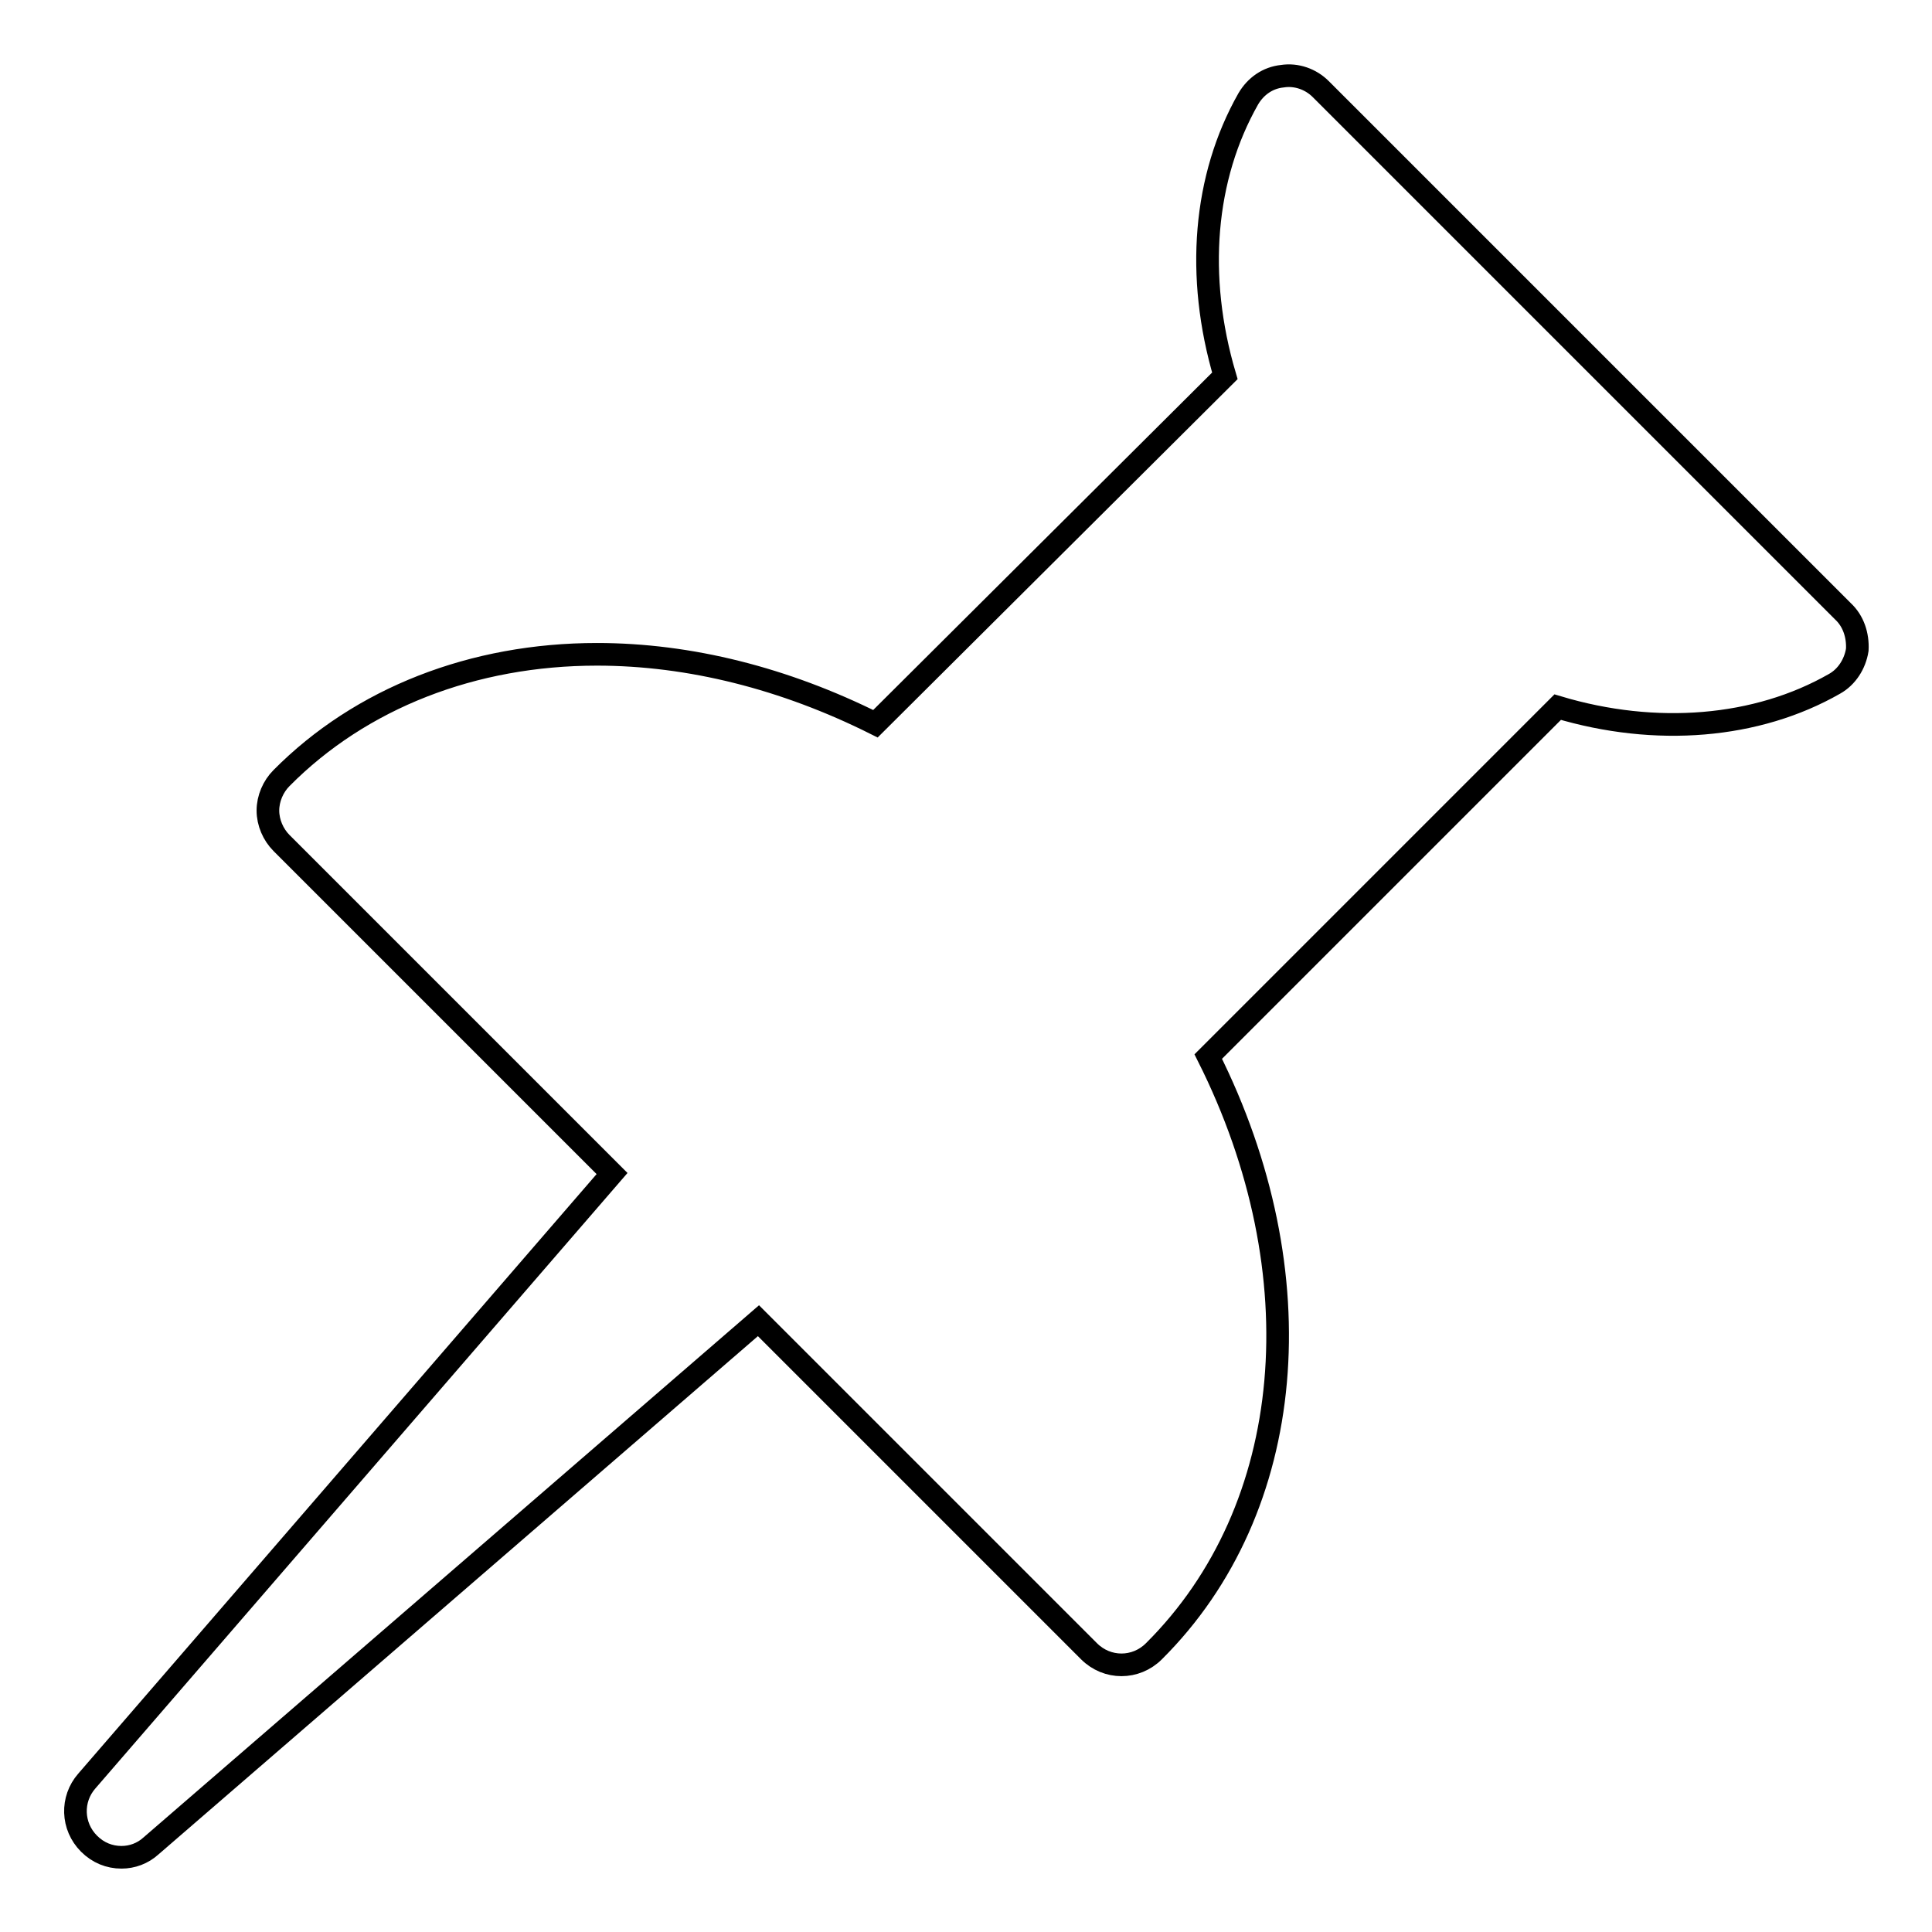
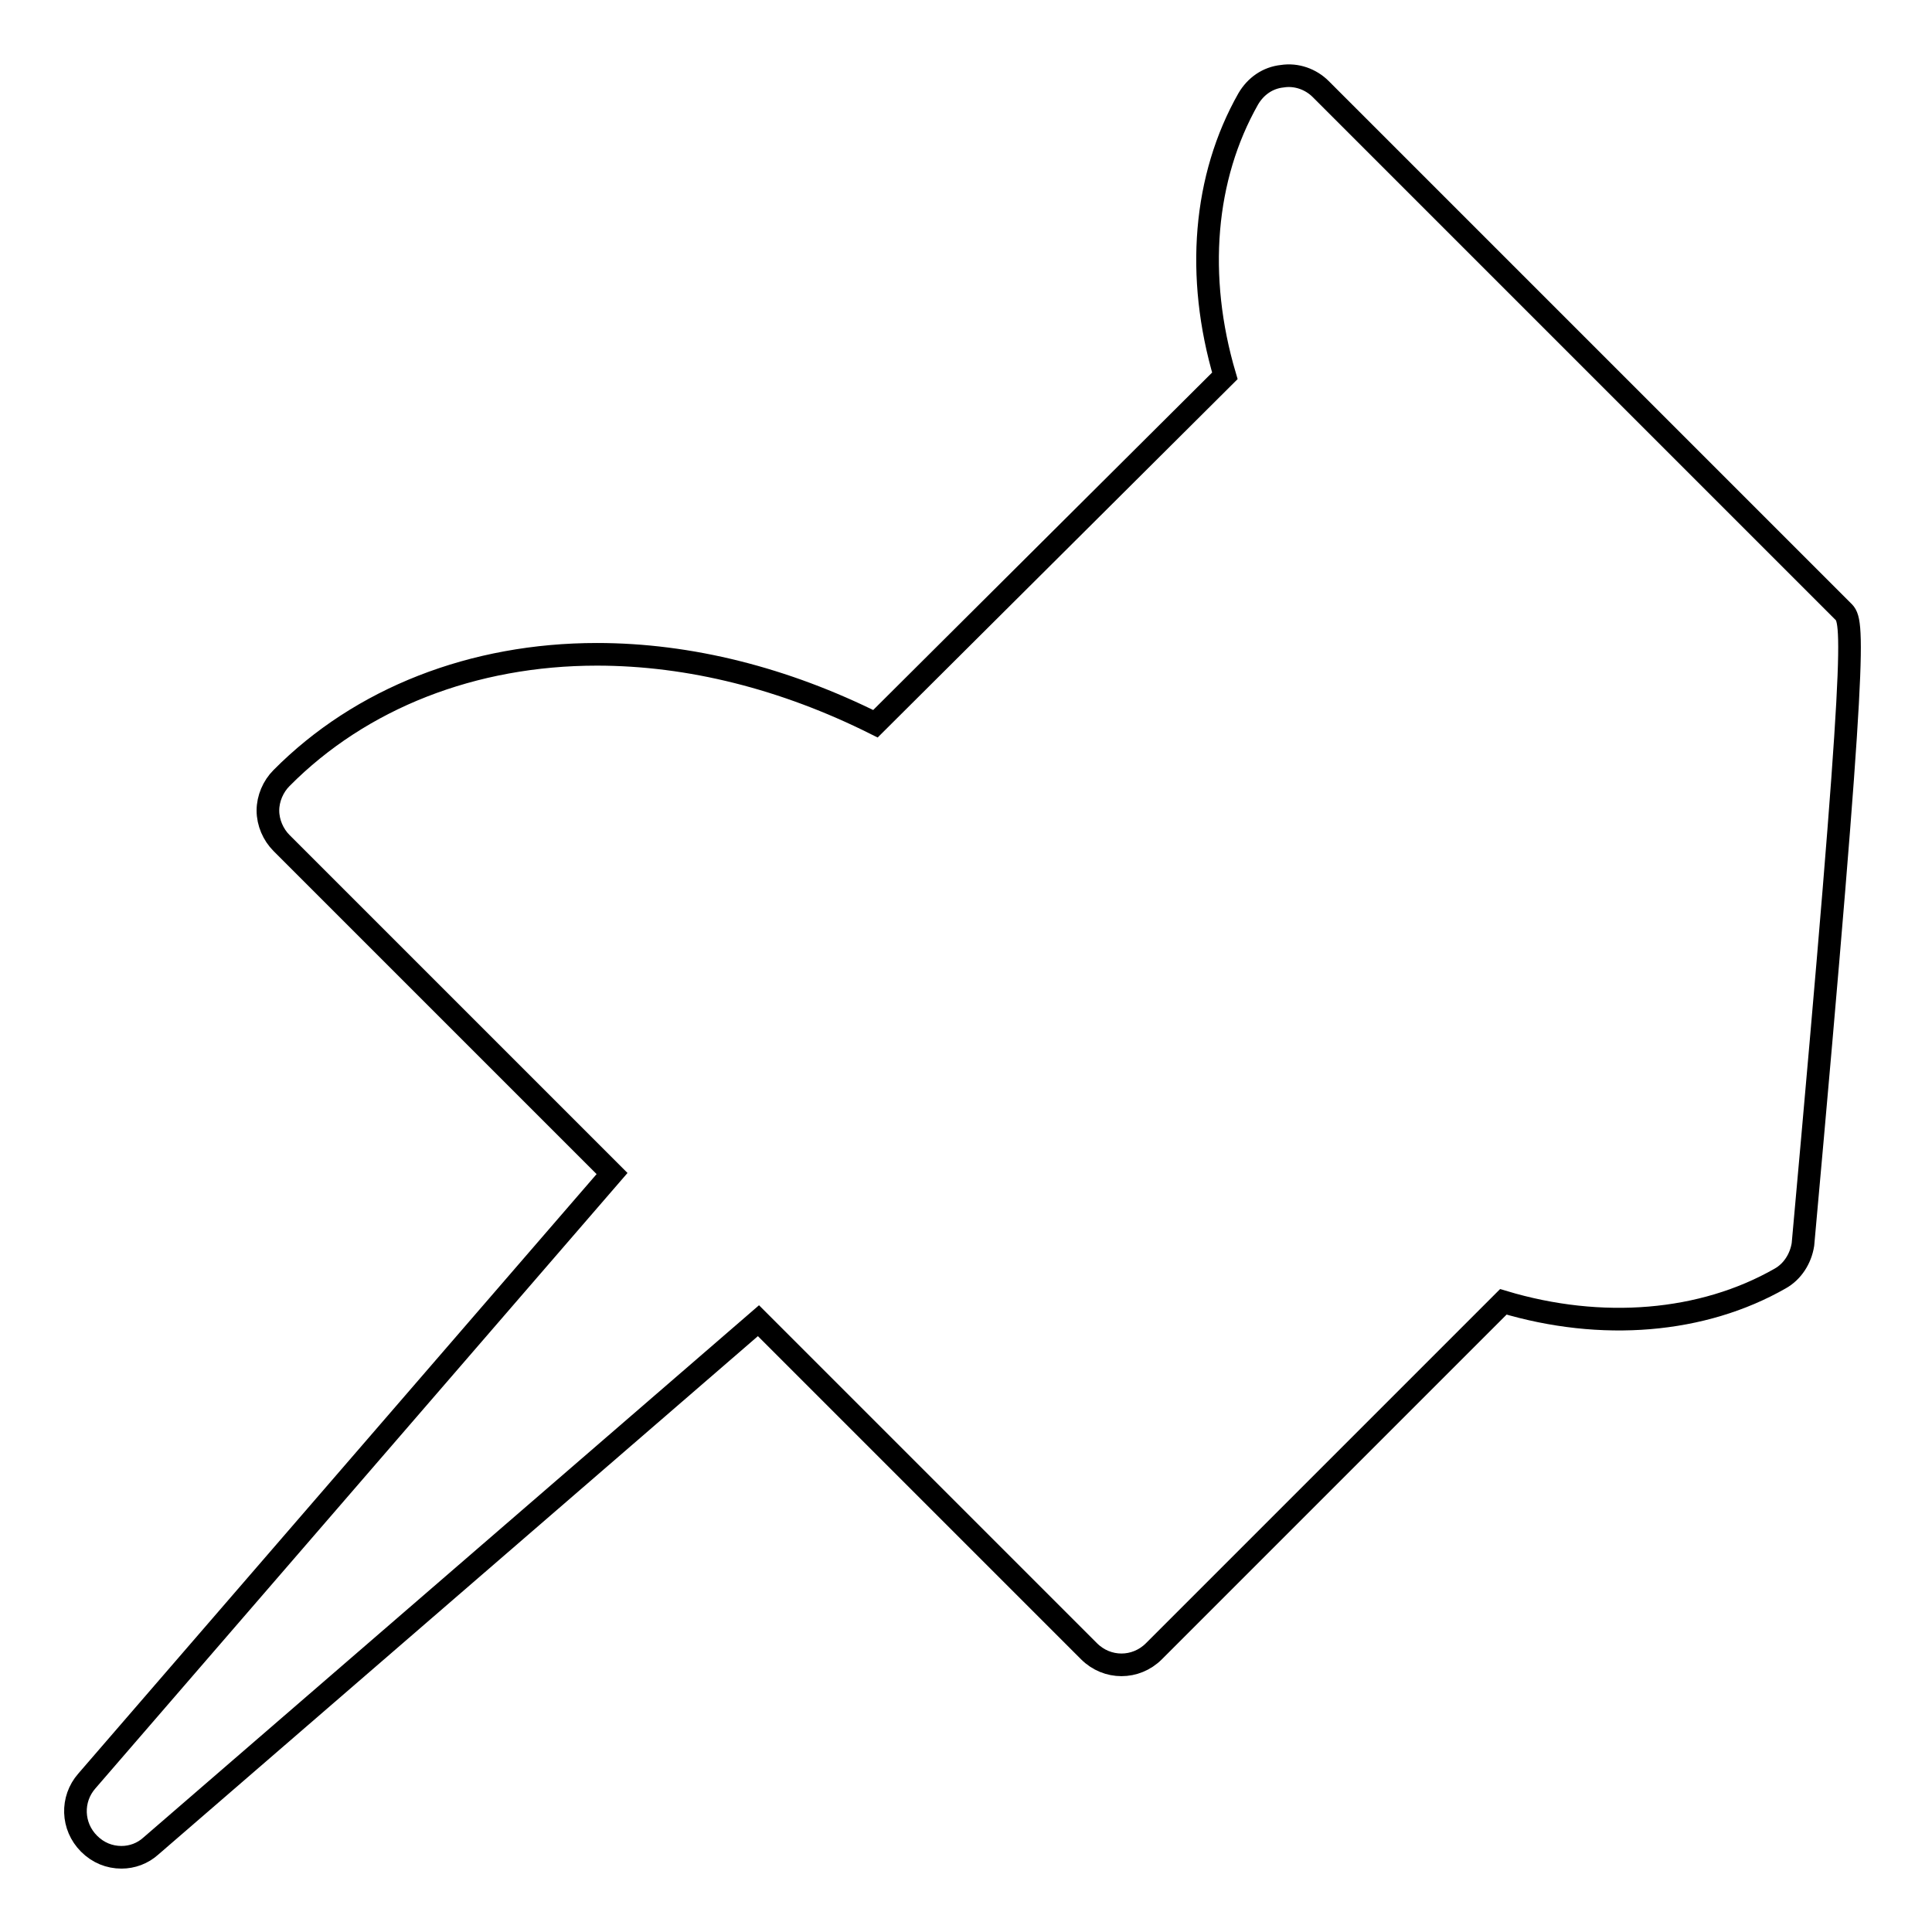
<svg xmlns="http://www.w3.org/2000/svg" version="1.1" x="0px" y="0px" viewBox="0 0 256 256" enable-background="new 0 0 256 256" xml:space="preserve">
  <g>
    <g>
-       <path stroke-width="3" fill-opacity="0" stroke="#000000" d="M244.2,81L175,11.8c-1.3-1.3-3.2-2-5.1-1.7c-1.9,0.2-3.5,1.3-4.5,3c-5.9,10.4-7,23.5-3.1,36.7L116,95.9c-12-6-24.6-9.2-36.9-9.2c-16.4,0-31.3,5.8-41.8,16.4c-1.1,1.1-1.8,2.7-1.8,4.3c0,1.6,0.7,3.2,1.8,4.3l43.8,43.8L11.5,236c-2.1,2.4-2,6,0.3,8.3c1.2,1.2,2.7,1.8,4.3,1.8c1.4,0,2.8-0.5,3.9-1.5l80.5-69.6l43.8,43.8c2.4,2.4,6.2,2.4,8.6,0c19-18.9,21.6-50.1,7.2-78.8l46.3-46.3c13,3.9,26.4,2.8,36.7-3.1c1.6-0.9,2.7-2.6,3-4.5C246.2,84.2,245.6,82.3,244.2,81z" />
+       <path stroke-width="3" fill-opacity="0" stroke="#000000" d="M244.2,81L175,11.8c-1.3-1.3-3.2-2-5.1-1.7c-1.9,0.2-3.5,1.3-4.5,3c-5.9,10.4-7,23.5-3.1,36.7L116,95.9c-12-6-24.6-9.2-36.9-9.2c-16.4,0-31.3,5.8-41.8,16.4c-1.1,1.1-1.8,2.7-1.8,4.3c0,1.6,0.7,3.2,1.8,4.3l43.8,43.8L11.5,236c-2.1,2.4-2,6,0.3,8.3c1.2,1.2,2.7,1.8,4.3,1.8c1.4,0,2.8-0.5,3.9-1.5l80.5-69.6l43.8,43.8c2.4,2.4,6.2,2.4,8.6,0l46.3-46.3c13,3.9,26.4,2.8,36.7-3.1c1.6-0.9,2.7-2.6,3-4.5C246.2,84.2,245.6,82.3,244.2,81z" />
    </g>
  </g>
</svg>